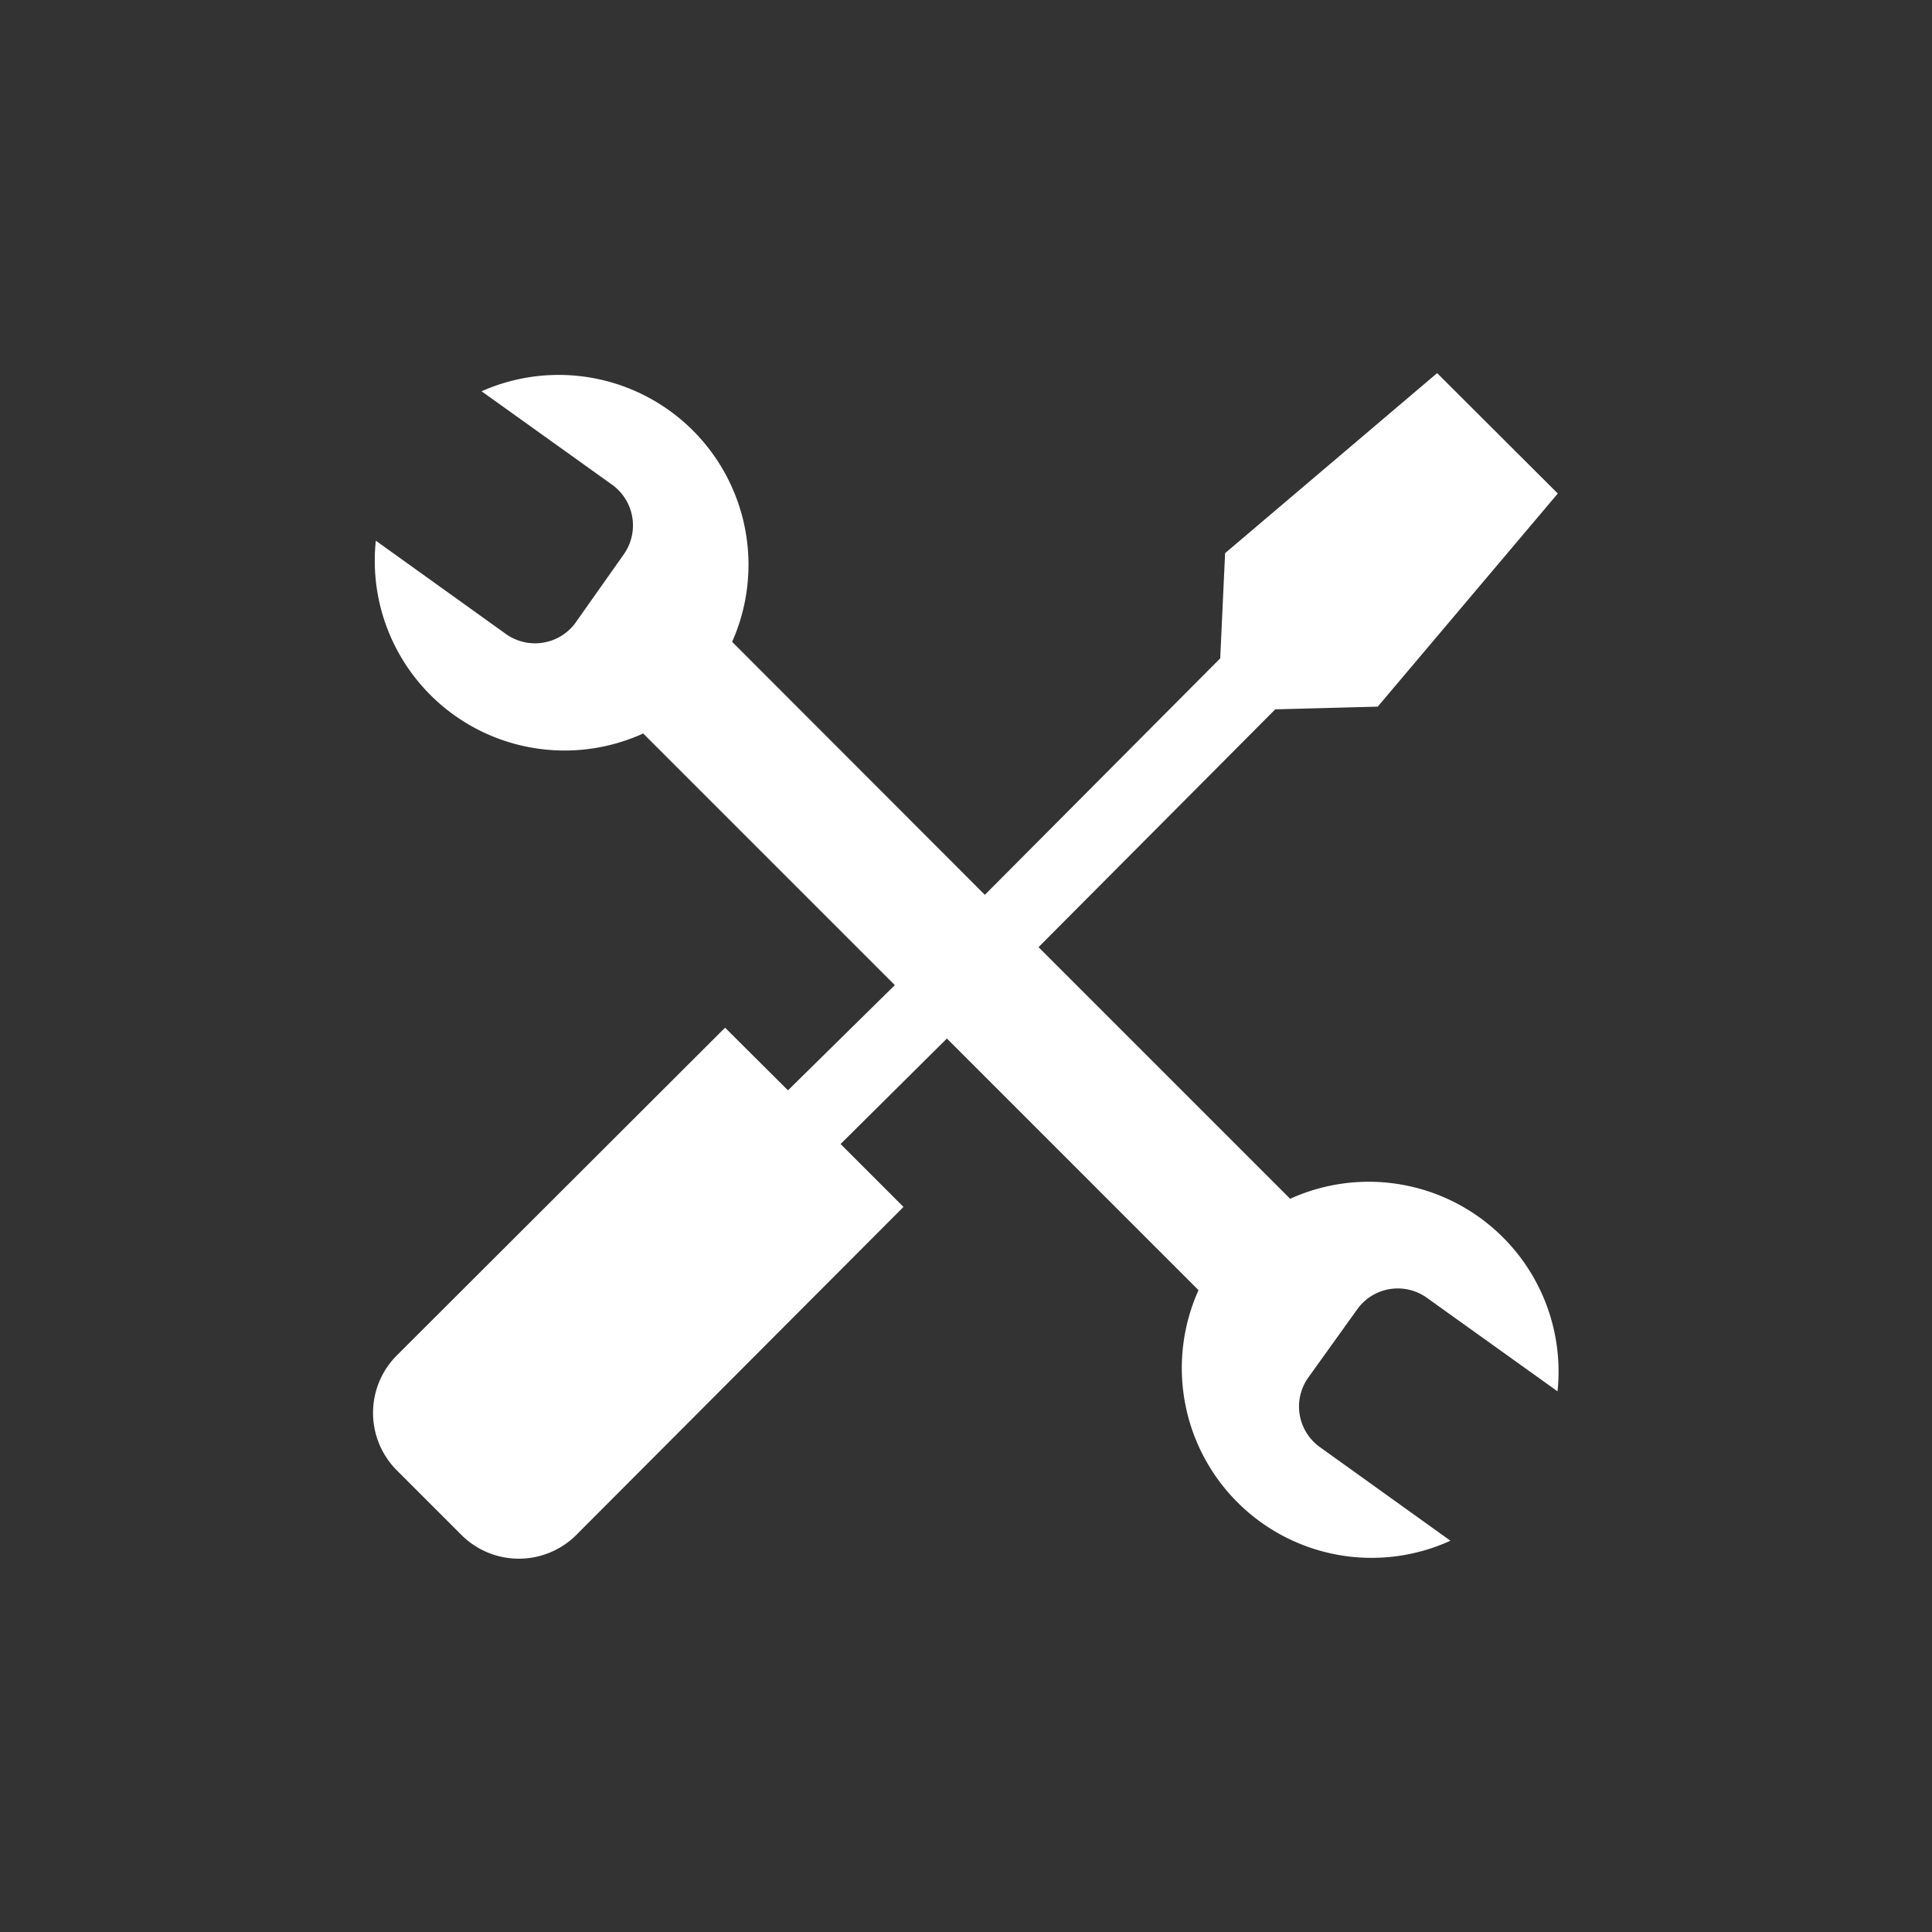
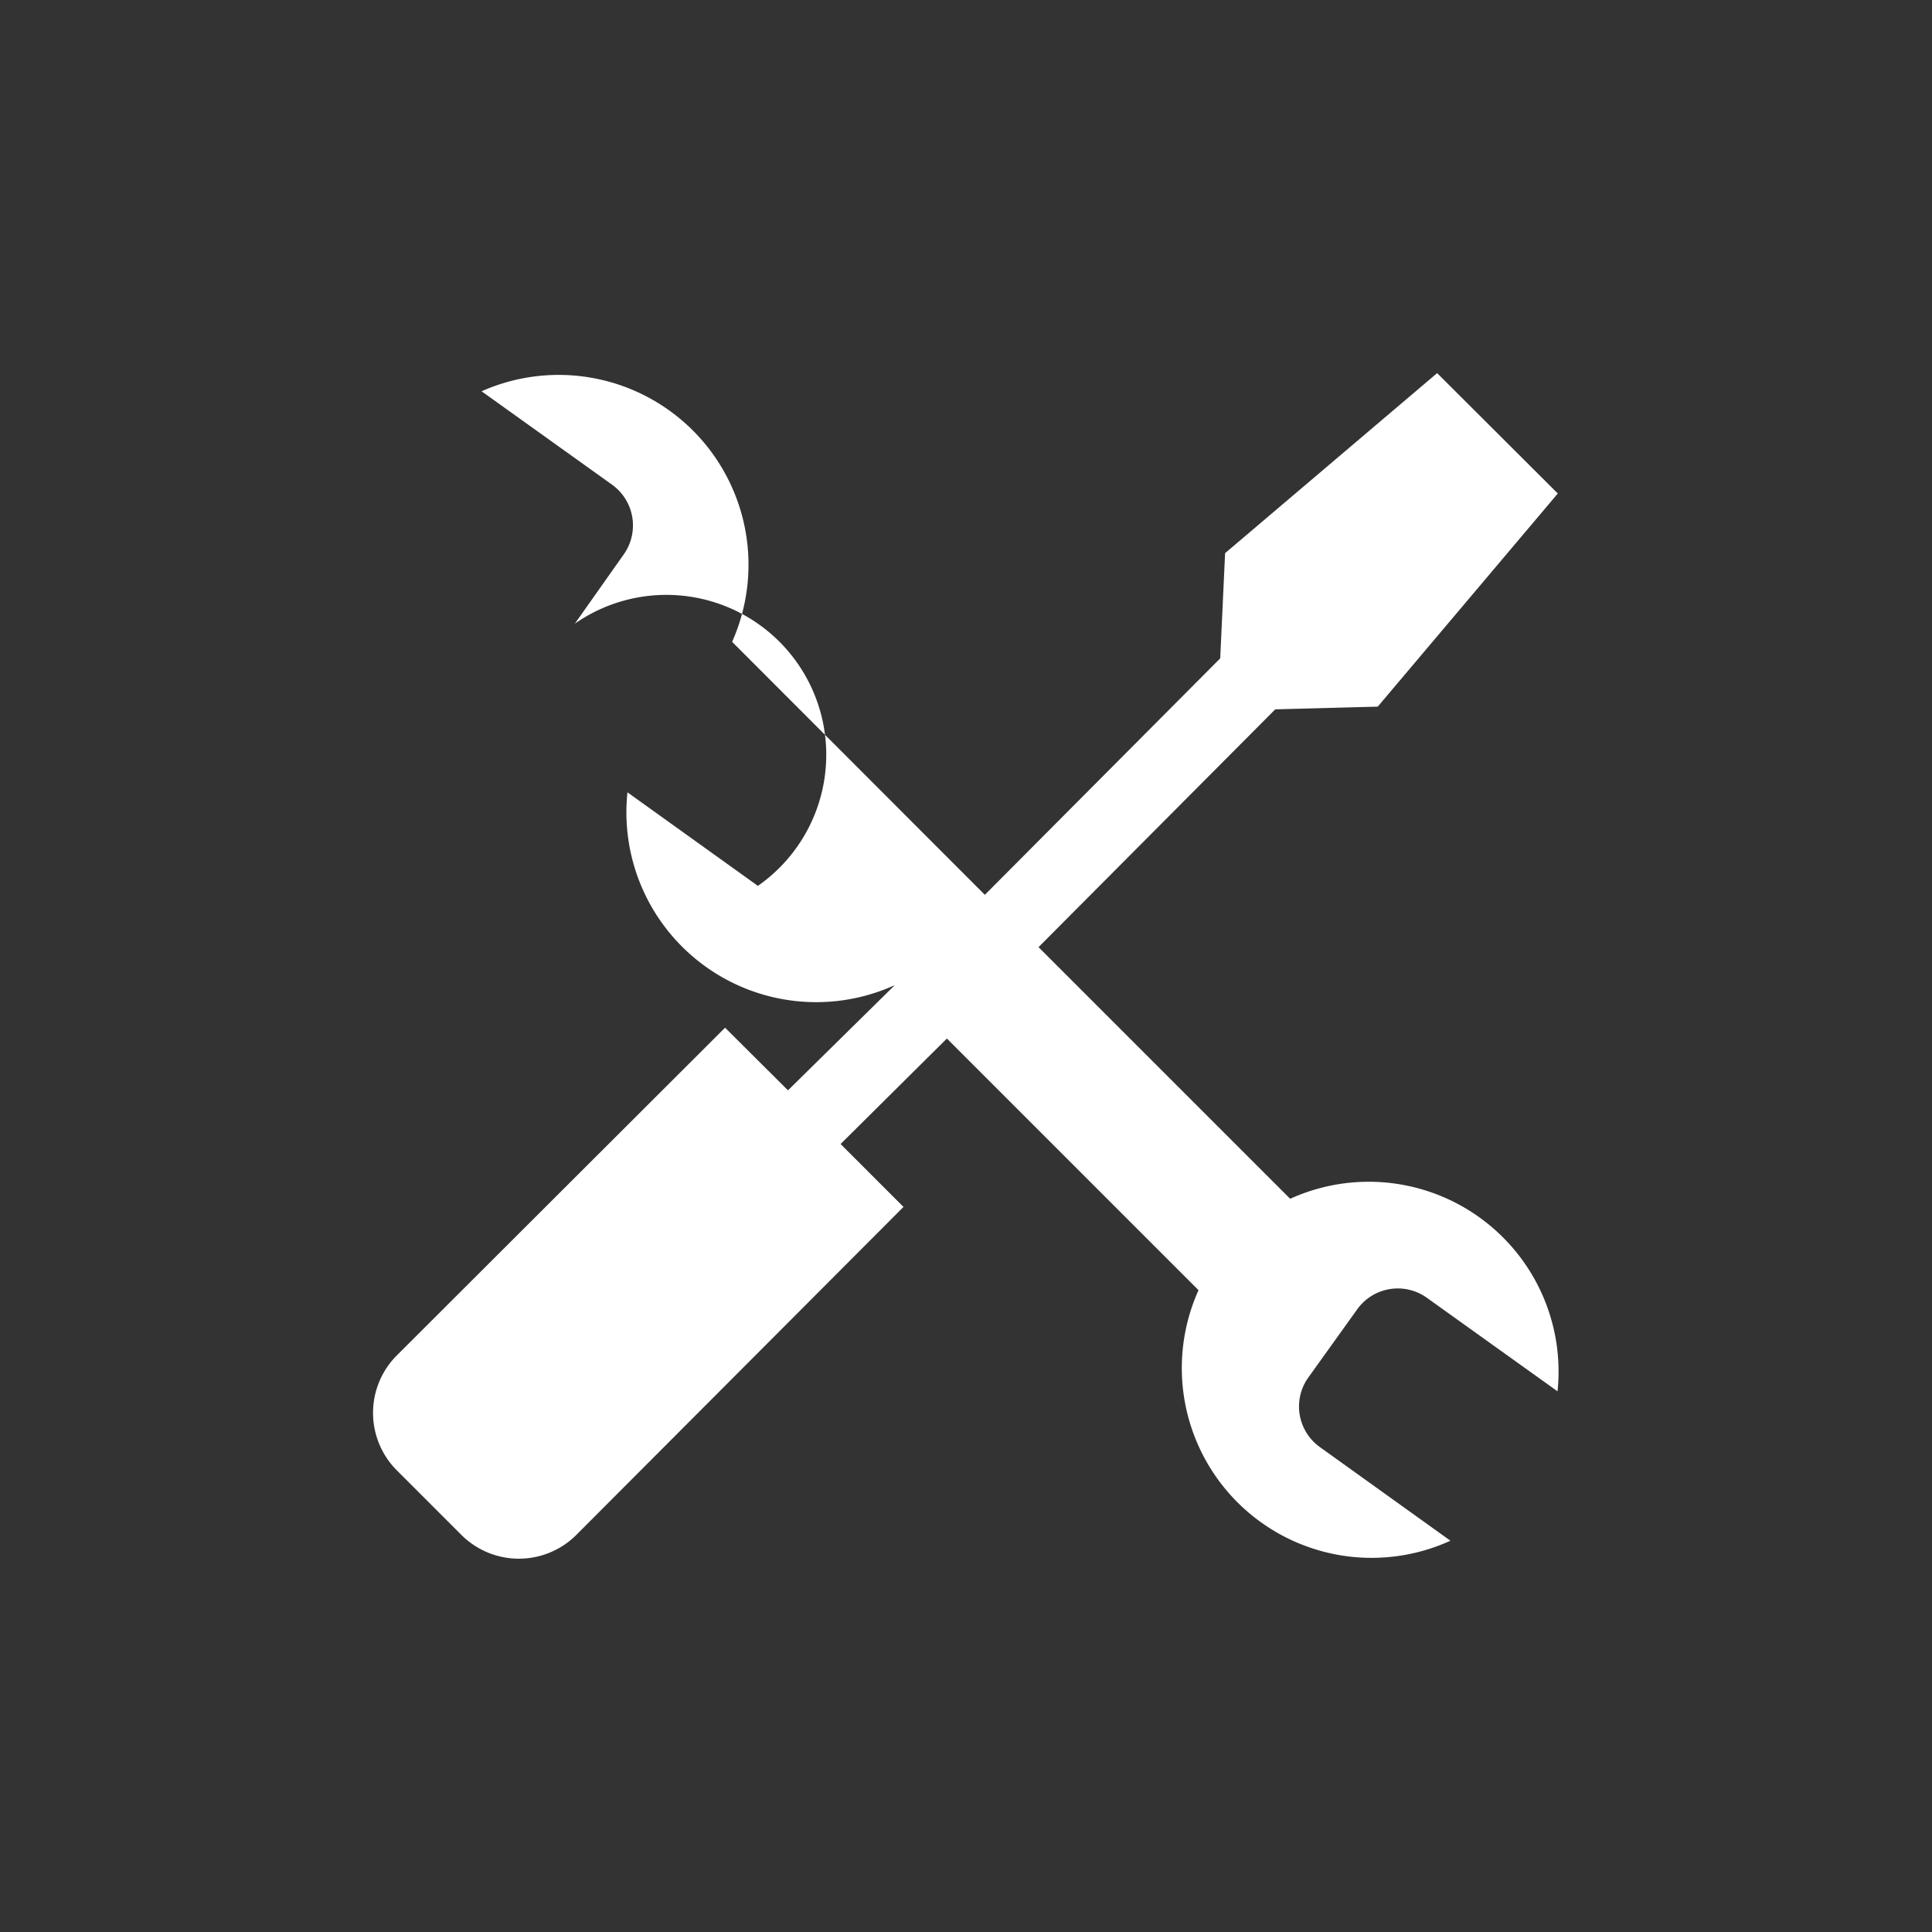
<svg xmlns="http://www.w3.org/2000/svg" viewBox="0 0 71.25 71.25">
  <rect x="0" y="0" width="71.25" height="71.25" fill="#333333" stroke="none" />
-   <path d="M14.62 50l12.12-12.1 2.32 2.31L33 36.33l-9.28-9.28a7 7 0 0 1-9.86-7.11l4.81 3.45A1.85 1.85 0 0 0 21.2 23l1.8-2.55a1.85 1.85 0 0 0-.42-2.57l-4.82-3.45A7 7 0 0 1 27 23.67L36.32 33 45 24.28l.18-3.88L53 13.76l4.45 4.44-6.64 7.86-3.78.1-8.73 8.77 9.28 9.28a7 7 0 0 1 9.86 7.1l-4.82-3.45a1.84 1.84 0 0 0-2.57.43l-1.8 2.51a1.84 1.84 0 0 0 .43 2.57l4.81 3.45a7 7 0 0 1-9.29-9.24l-9.28-9.28L31 42.19l2.32 2.32-12.09 12.12a3 3 0 0 1-4.19 0l-2.42-2.42a3 3 0 0 1 0-4.21z" fill="#fff"> </path>
+   <path d="M14.62 50l12.12-12.1 2.32 2.31L33 36.33a7 7 0 0 1-9.86-7.11l4.81 3.45A1.85 1.85 0 0 0 21.2 23l1.8-2.55a1.85 1.85 0 0 0-.42-2.57l-4.82-3.45A7 7 0 0 1 27 23.67L36.32 33 45 24.28l.18-3.88L53 13.76l4.45 4.44-6.64 7.86-3.78.1-8.73 8.77 9.28 9.28a7 7 0 0 1 9.86 7.1l-4.82-3.45a1.84 1.84 0 0 0-2.57.43l-1.8 2.51a1.84 1.84 0 0 0 .43 2.57l4.81 3.45a7 7 0 0 1-9.29-9.24l-9.28-9.28L31 42.19l2.32 2.32-12.09 12.12a3 3 0 0 1-4.19 0l-2.42-2.42a3 3 0 0 1 0-4.21z" fill="#fff"> </path>
</svg>